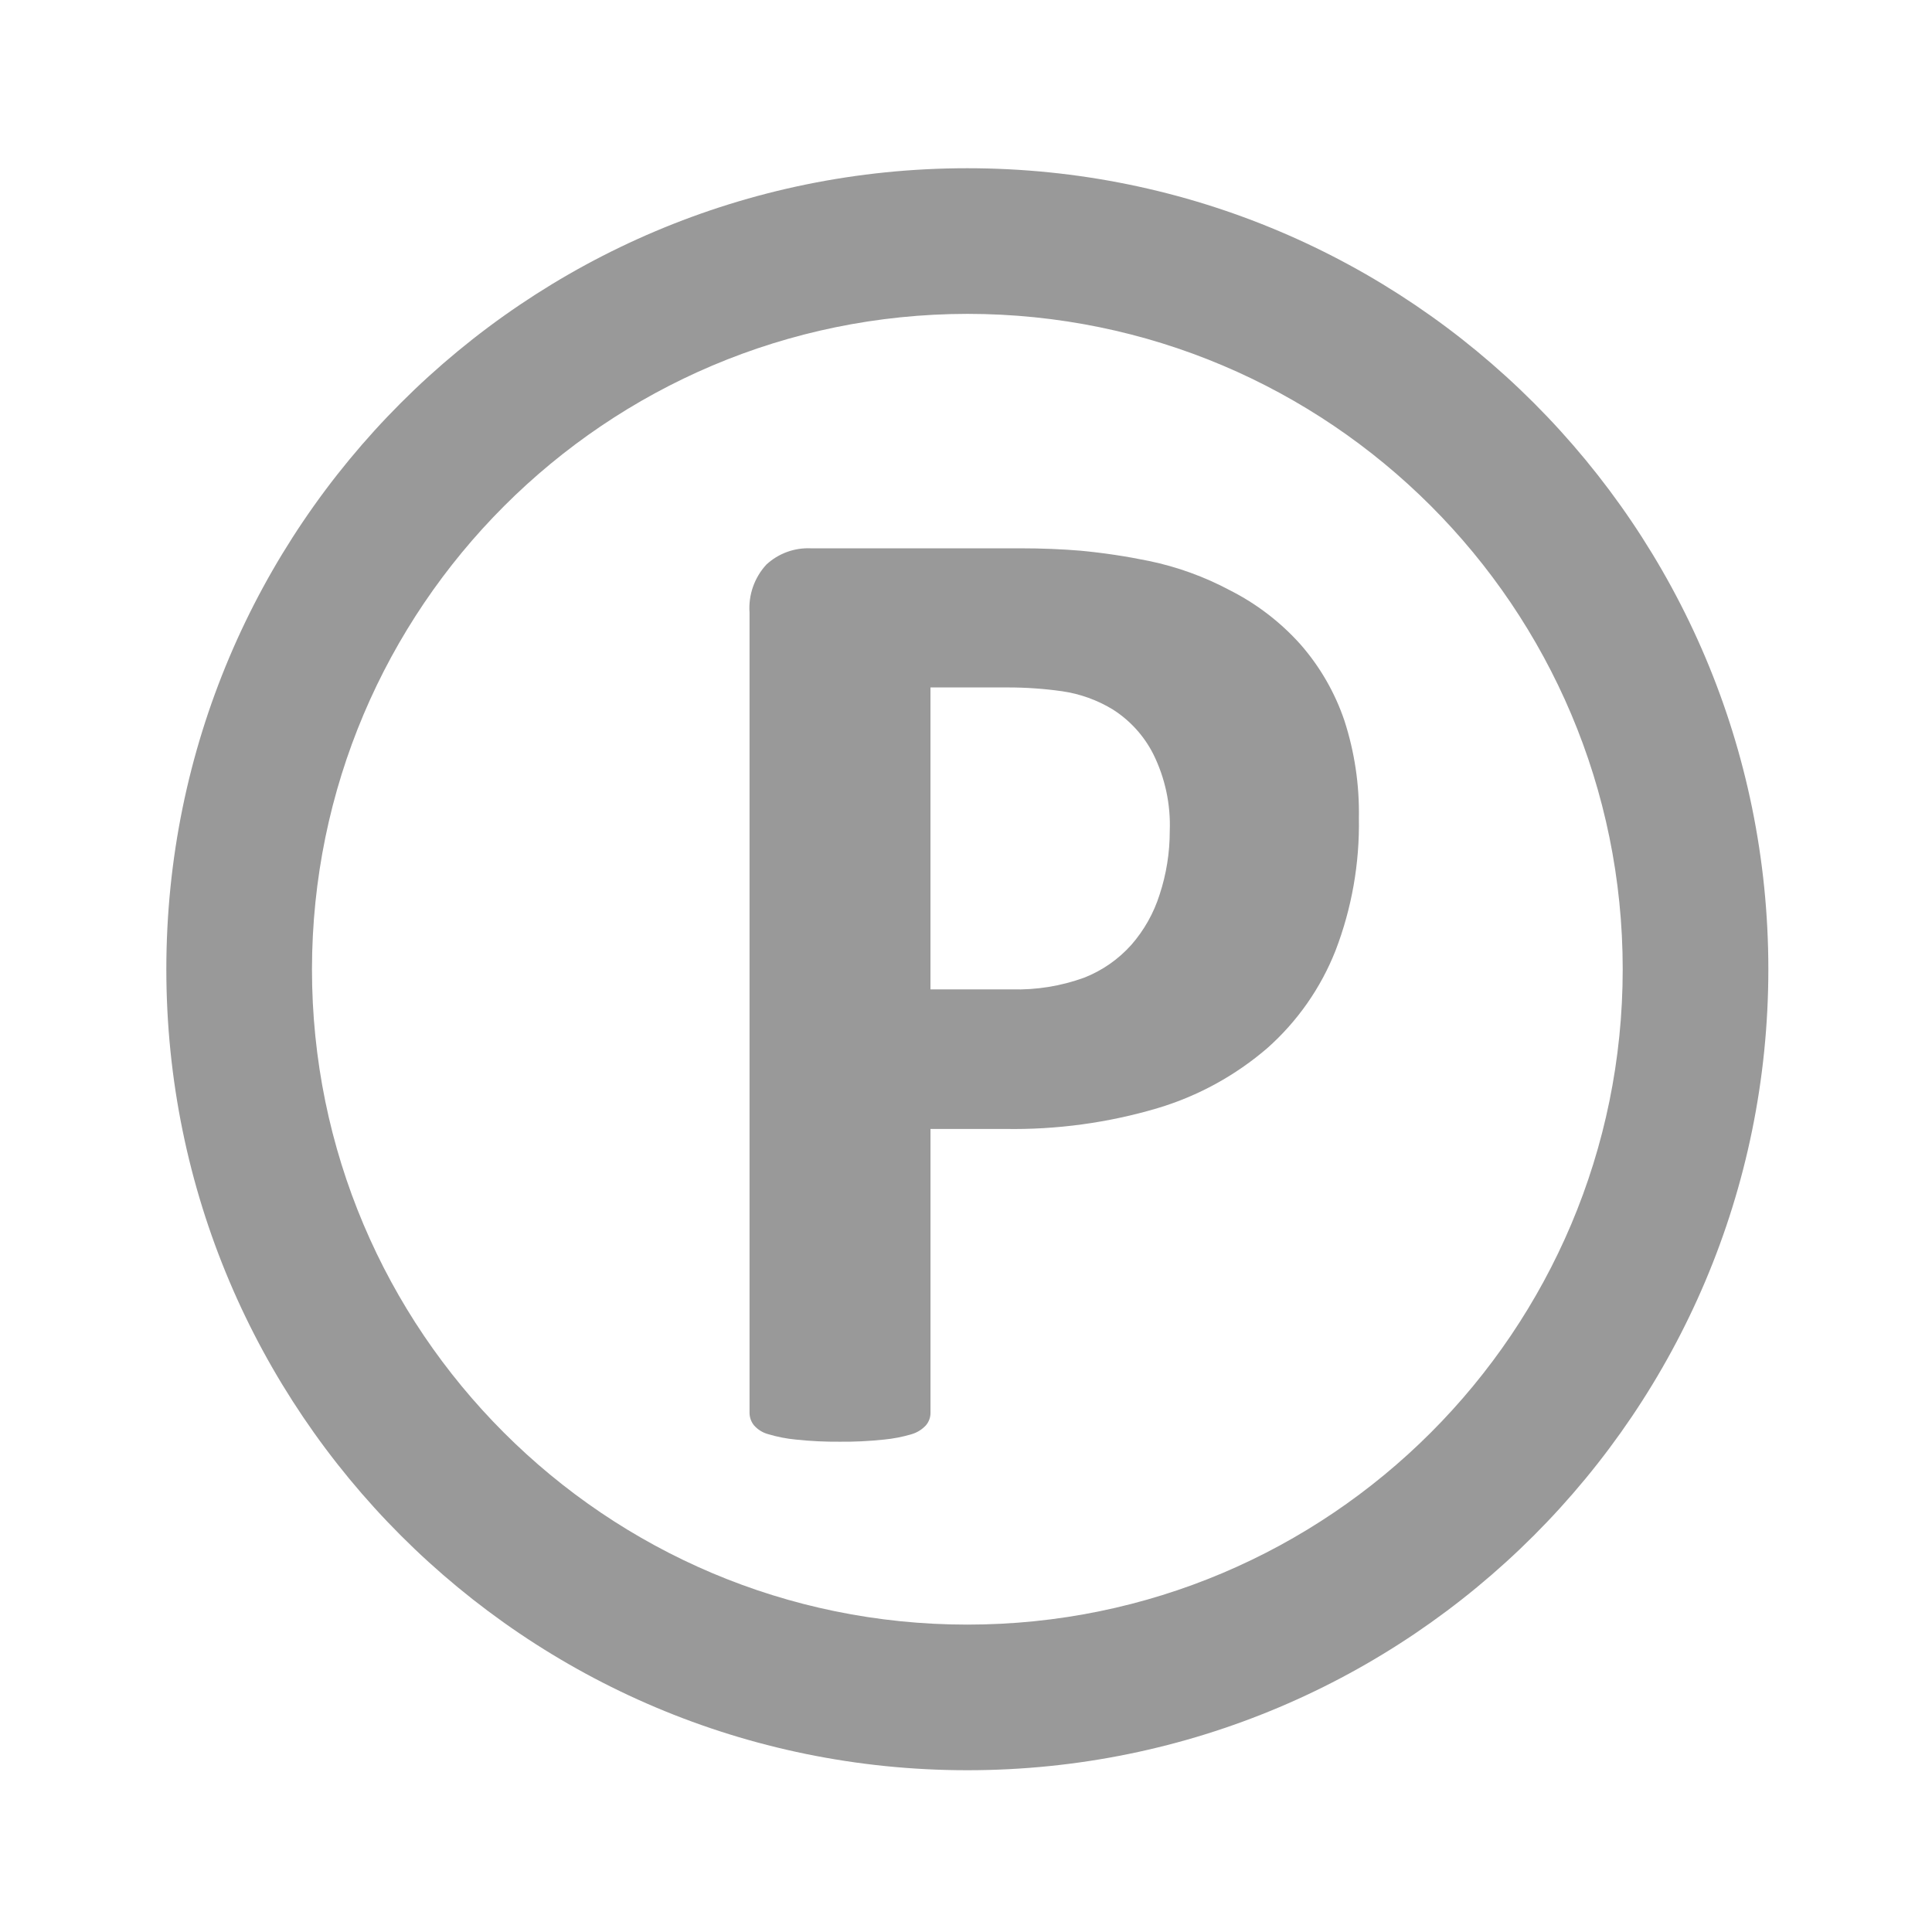
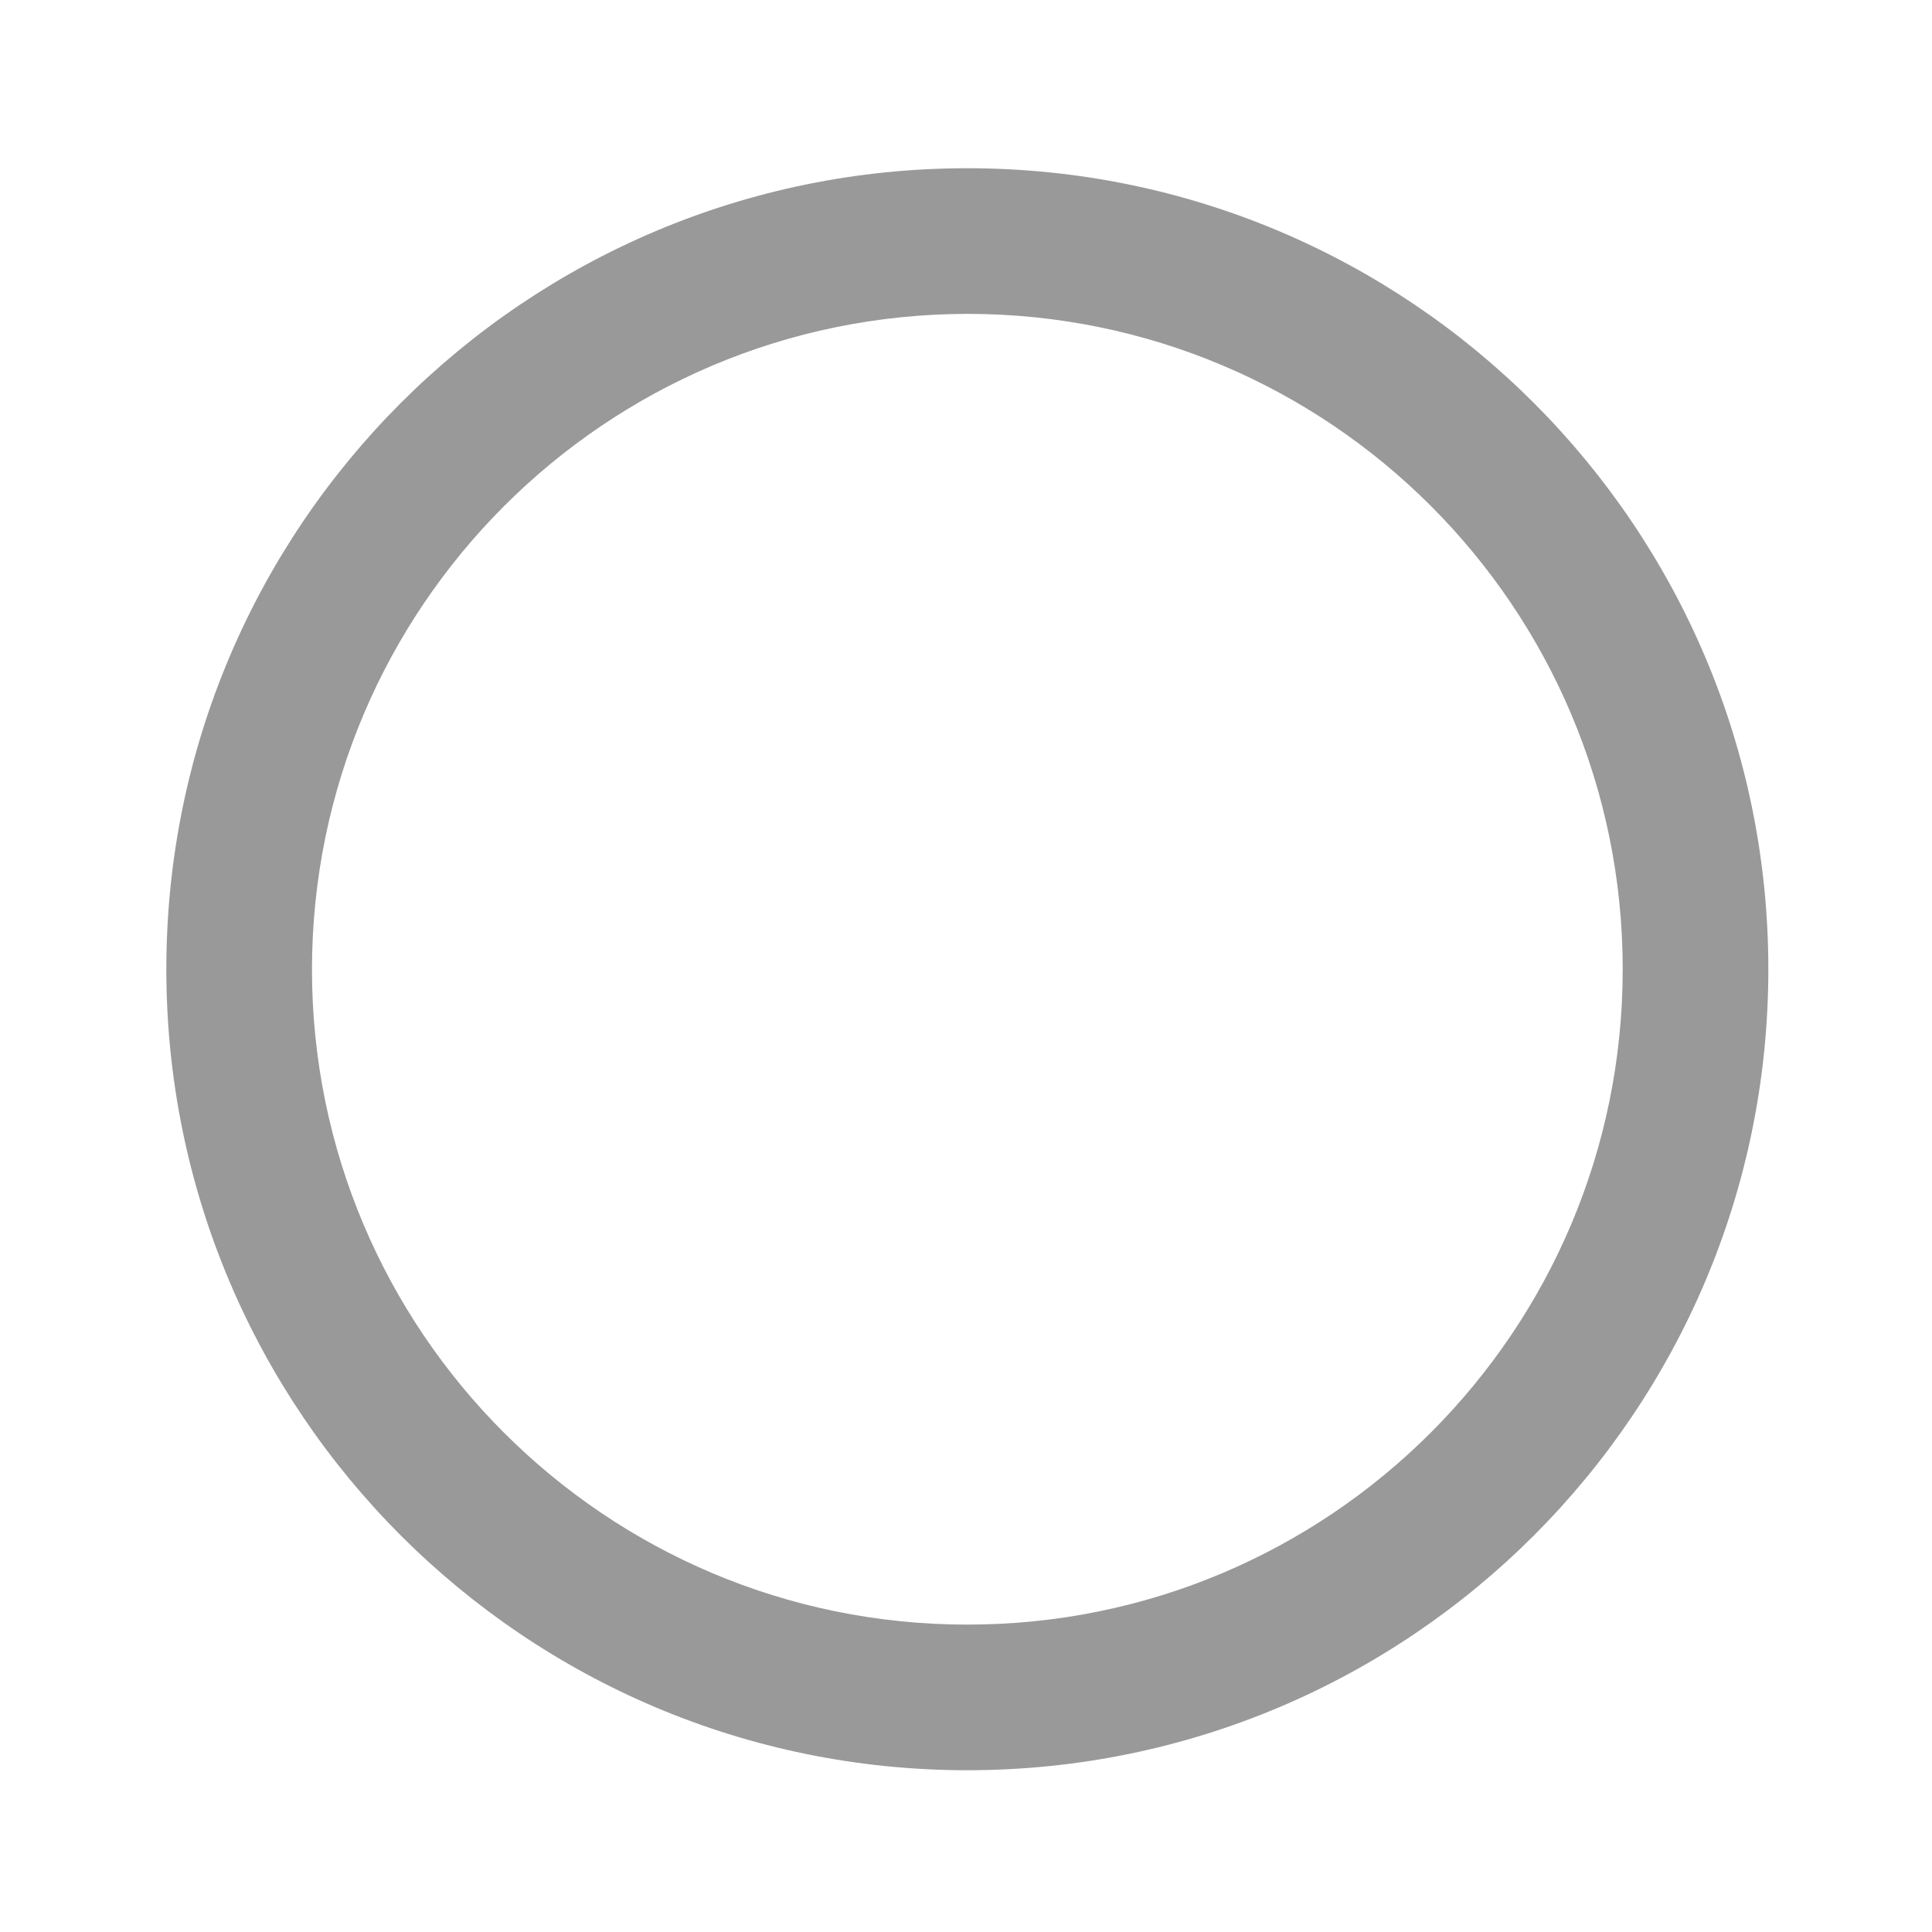
<svg xmlns="http://www.w3.org/2000/svg" id="_レイヤー_2" viewBox="0 0 160 160">
  <defs>
    <style>.cls-1{fill:none;}.cls-1,.cls-2{stroke-width:0px;}.cls-2{fill:#999;}</style>
  </defs>
  <g id="_レイヤー_1-2">
    <g id="invisible_box">
      <rect id="_長方形_3647" class="cls-1" width="160" height="160" />
    </g>
-     <path id="_パス_13082" class="cls-2" d="M112.537,67.743c.068,3.753-.59,7.483-1.936,10.986-1.22,3.091-3.15,5.851-5.633,8.059-2.645,2.28-5.741,3.977-9.085,4.98-4.113,1.22-8.388,1.802-12.677,1.726h-6.146v23.512c.001.376-.131.739-.373,1.026-.316.345-.719.599-1.166.735-.76.229-1.542.381-2.333.455-1.209.128-2.424.187-3.639.175-1.208.01-2.415-.048-3.615-.175-.791-.074-1.572-.226-2.333-.455-.452-.126-.858-.381-1.166-.735-.232-.292-.359-.653-.362-1.026V50.727c-.101-1.462.405-2.901,1.4-3.977.997-.919,2.319-1.402,3.674-1.341h17.366c1.749,0,3.409.066,4.98.198,1.903.18,3.796.465,5.668.851,2.336.486,4.59,1.302,6.694,2.426,2.204,1.114,4.182,2.629,5.831,4.467,1.621,1.846,2.862,3.994,3.65,6.321.845,2.605,1.251,5.332,1.201,8.071ZM96.874,68.828c.085-2.207-.384-4.4-1.365-6.38-.767-1.512-1.927-2.789-3.359-3.697-1.28-.778-2.704-1.29-4.187-1.505-1.499-.212-3.011-.317-4.525-.315h-6.38v25.005h6.718c2.045.058,4.083-.27,6.006-.968,1.502-.589,2.845-1.524,3.919-2.729,1.055-1.209,1.849-2.622,2.333-4.152.559-1.697.842-3.473.84-5.26Z" />
    <path id="_パス_13077" class="cls-2" d="M80.111,25.993c29.975,0,54.275,24.3,54.275,54.275s-24.3,54.275-54.275,54.275-54.275-24.3-54.275-54.275c.033-29.961,24.313-54.241,54.275-54.275M80.111,13.932C43.475,13.932,13.775,43.631,13.775,80.267s29.699,66.336,66.336,66.336,66.336-29.699,66.336-66.336S116.747,13.932,80.111,13.932" />
  </g>
</svg>